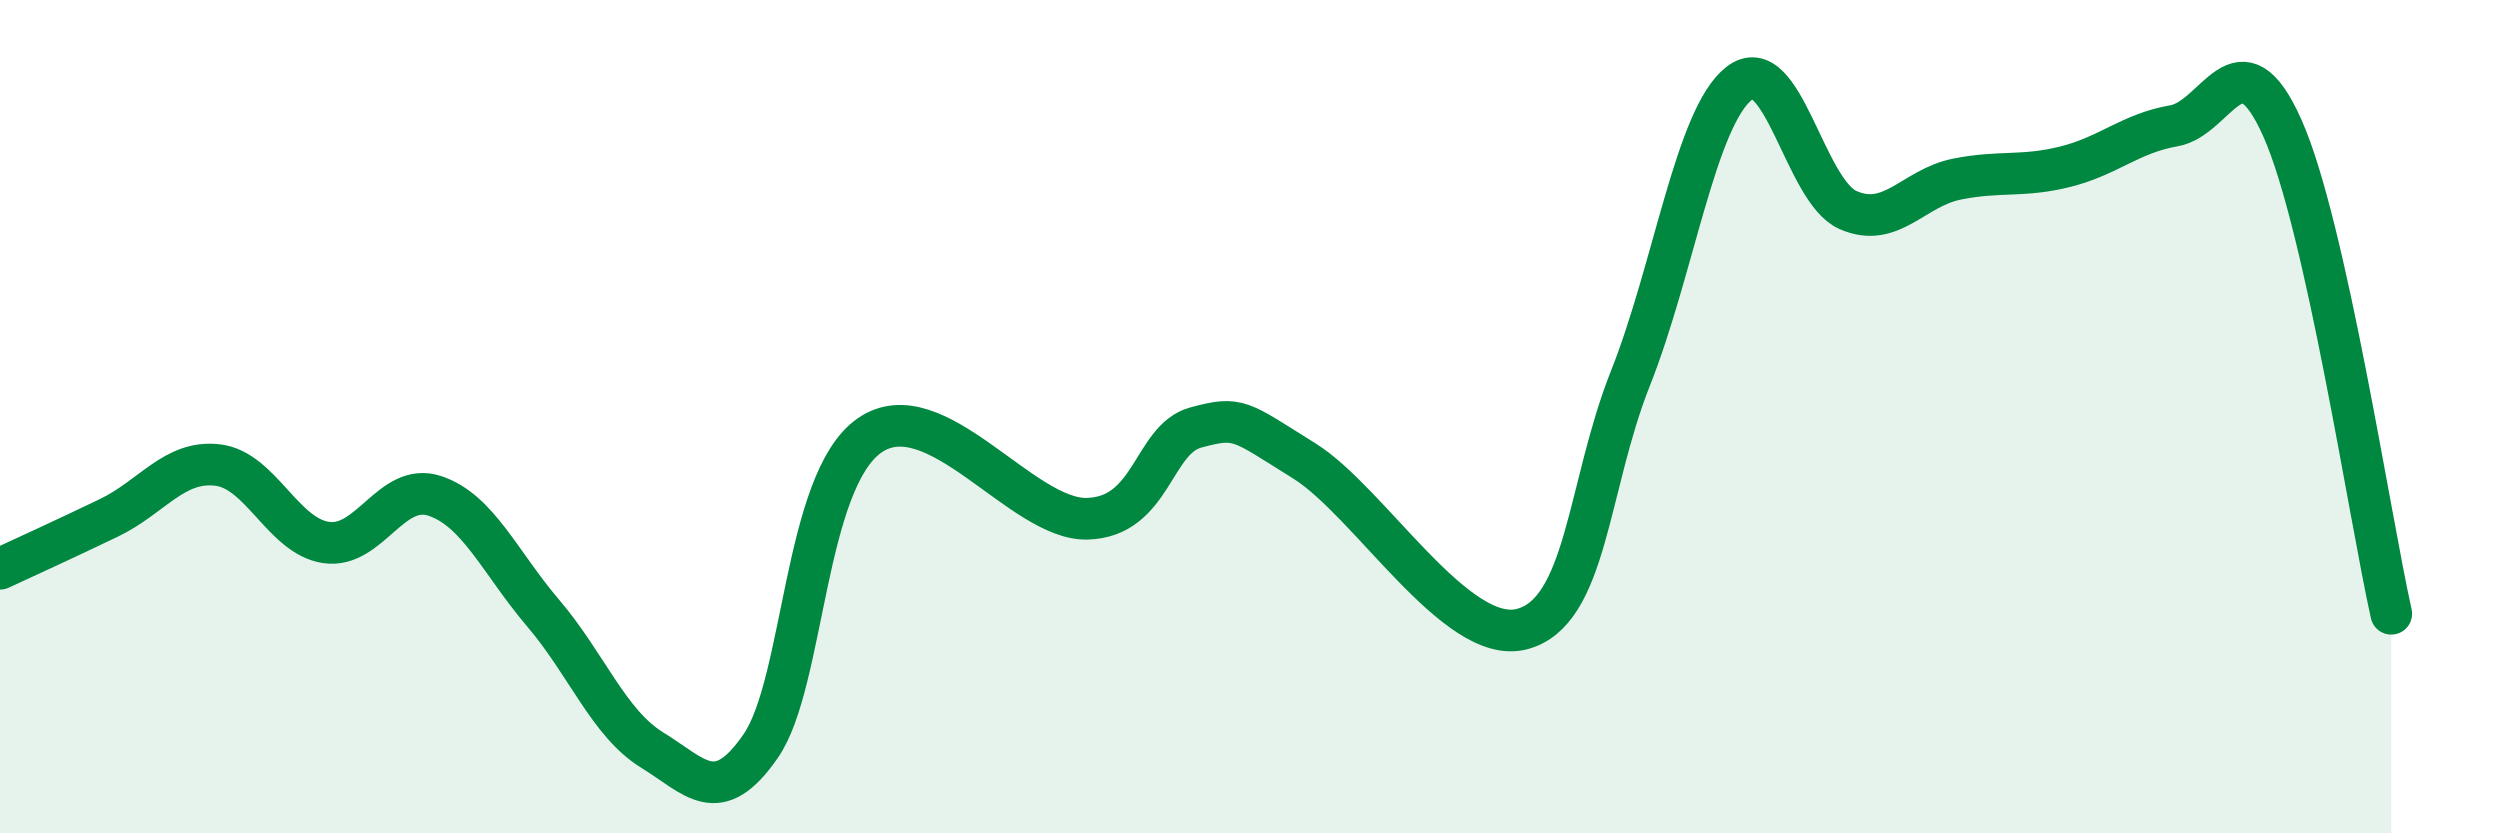
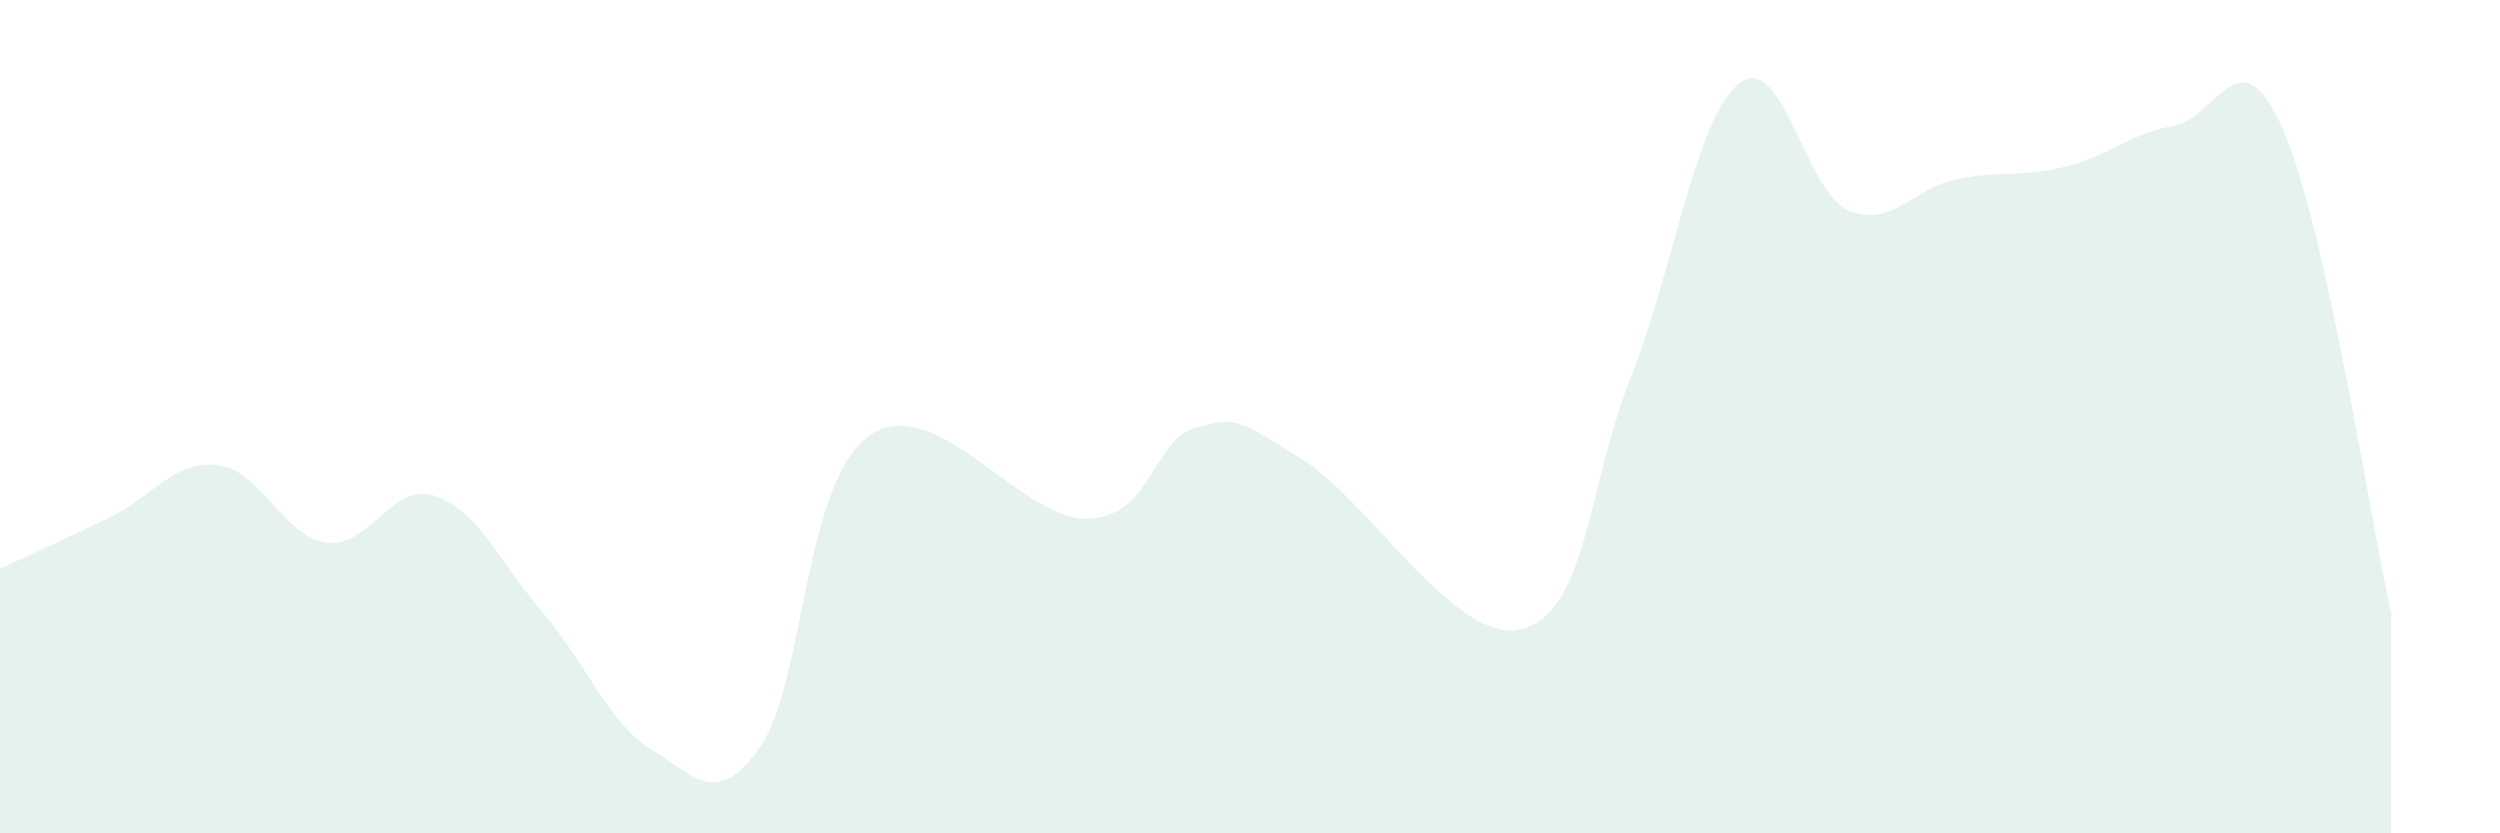
<svg xmlns="http://www.w3.org/2000/svg" width="60" height="20" viewBox="0 0 60 20">
-   <path d="M 0,13.65 C 0.52,13.41 1.57,12.93 2.61,12.43 C 3.65,11.93 4.18,11.04 5.22,11.16 C 6.26,11.28 6.79,12.87 7.83,13.02 C 8.87,13.17 9.39,11.56 10.43,11.9 C 11.47,12.24 12,13.5 13.04,14.72 C 14.08,15.94 14.61,17.36 15.65,18 C 16.69,18.64 17.22,19.41 18.26,17.9 C 19.3,16.39 19.3,11.54 20.87,10.45 C 22.44,9.36 24.52,12.49 26.09,12.45 C 27.66,12.41 27.66,10.54 28.7,10.26 C 29.74,9.98 29.74,10.09 31.3,11.06 C 32.86,12.03 34.95,15.5 36.52,15.1 C 38.09,14.7 38.09,11.7 39.13,9.08 C 40.17,6.46 40.7,2.81 41.74,2 C 42.78,1.19 43.31,4.58 44.35,5.04 C 45.39,5.5 45.92,4.51 46.96,4.3 C 48,4.09 48.53,4.26 49.57,4 C 50.61,3.74 51.13,3.2 52.17,3.02 C 53.21,2.84 53.74,0.74 54.78,3.08 C 55.82,5.42 56.87,12.4 57.39,14.73L57.39 20L0 20Z" fill="#008740" opacity="0.1" stroke-linecap="round" stroke-linejoin="round" />
-   <path d="M 0,13.65 C 0.52,13.41 1.57,12.93 2.61,12.43 C 3.65,11.93 4.18,11.04 5.22,11.16 C 6.26,11.28 6.79,12.87 7.83,13.02 C 8.87,13.17 9.39,11.56 10.43,11.9 C 11.47,12.24 12,13.5 13.04,14.72 C 14.08,15.94 14.61,17.36 15.65,18 C 16.69,18.64 17.22,19.41 18.26,17.9 C 19.3,16.39 19.3,11.54 20.87,10.45 C 22.44,9.36 24.52,12.49 26.09,12.45 C 27.66,12.41 27.66,10.54 28.7,10.26 C 29.74,9.98 29.74,10.09 31.3,11.06 C 32.86,12.03 34.95,15.5 36.52,15.1 C 38.09,14.7 38.09,11.7 39.13,9.08 C 40.17,6.46 40.7,2.81 41.74,2 C 42.78,1.19 43.31,4.58 44.35,5.04 C 45.39,5.5 45.92,4.51 46.96,4.3 C 48,4.09 48.53,4.26 49.57,4 C 50.61,3.74 51.13,3.2 52.17,3.02 C 53.21,2.84 53.74,0.74 54.78,3.08 C 55.82,5.42 56.87,12.4 57.39,14.73" stroke="#008740" stroke-width="1" fill="none" stroke-linecap="round" stroke-linejoin="round" />
+   <path d="M 0,13.65 C 0.52,13.41 1.57,12.93 2.61,12.43 C 3.65,11.93 4.18,11.04 5.22,11.16 C 6.26,11.28 6.79,12.87 7.83,13.02 C 8.87,13.17 9.39,11.56 10.43,11.9 C 11.47,12.24 12,13.5 13.04,14.72 C 14.08,15.94 14.61,17.36 15.65,18 C 16.69,18.64 17.22,19.41 18.26,17.9 C 19.3,16.39 19.3,11.54 20.87,10.45 C 22.44,9.36 24.52,12.49 26.09,12.45 C 27.66,12.41 27.66,10.54 28.7,10.26 C 29.74,9.98 29.74,10.09 31.3,11.06 C 32.86,12.03 34.95,15.5 36.52,15.1 C 38.09,14.7 38.09,11.7 39.13,9.08 C 40.17,6.46 40.7,2.81 41.74,2 C 42.78,1.19 43.31,4.58 44.35,5.04 C 45.39,5.5 45.92,4.51 46.96,4.3 C 48,4.09 48.53,4.26 49.57,4 C 50.61,3.74 51.13,3.2 52.17,3.02 C 53.21,2.84 53.74,0.74 54.78,3.08 C 55.82,5.42 56.87,12.4 57.39,14.73L57.39 20L0 20" fill="#008740" opacity="0.1" stroke-linecap="round" stroke-linejoin="round" />
</svg>